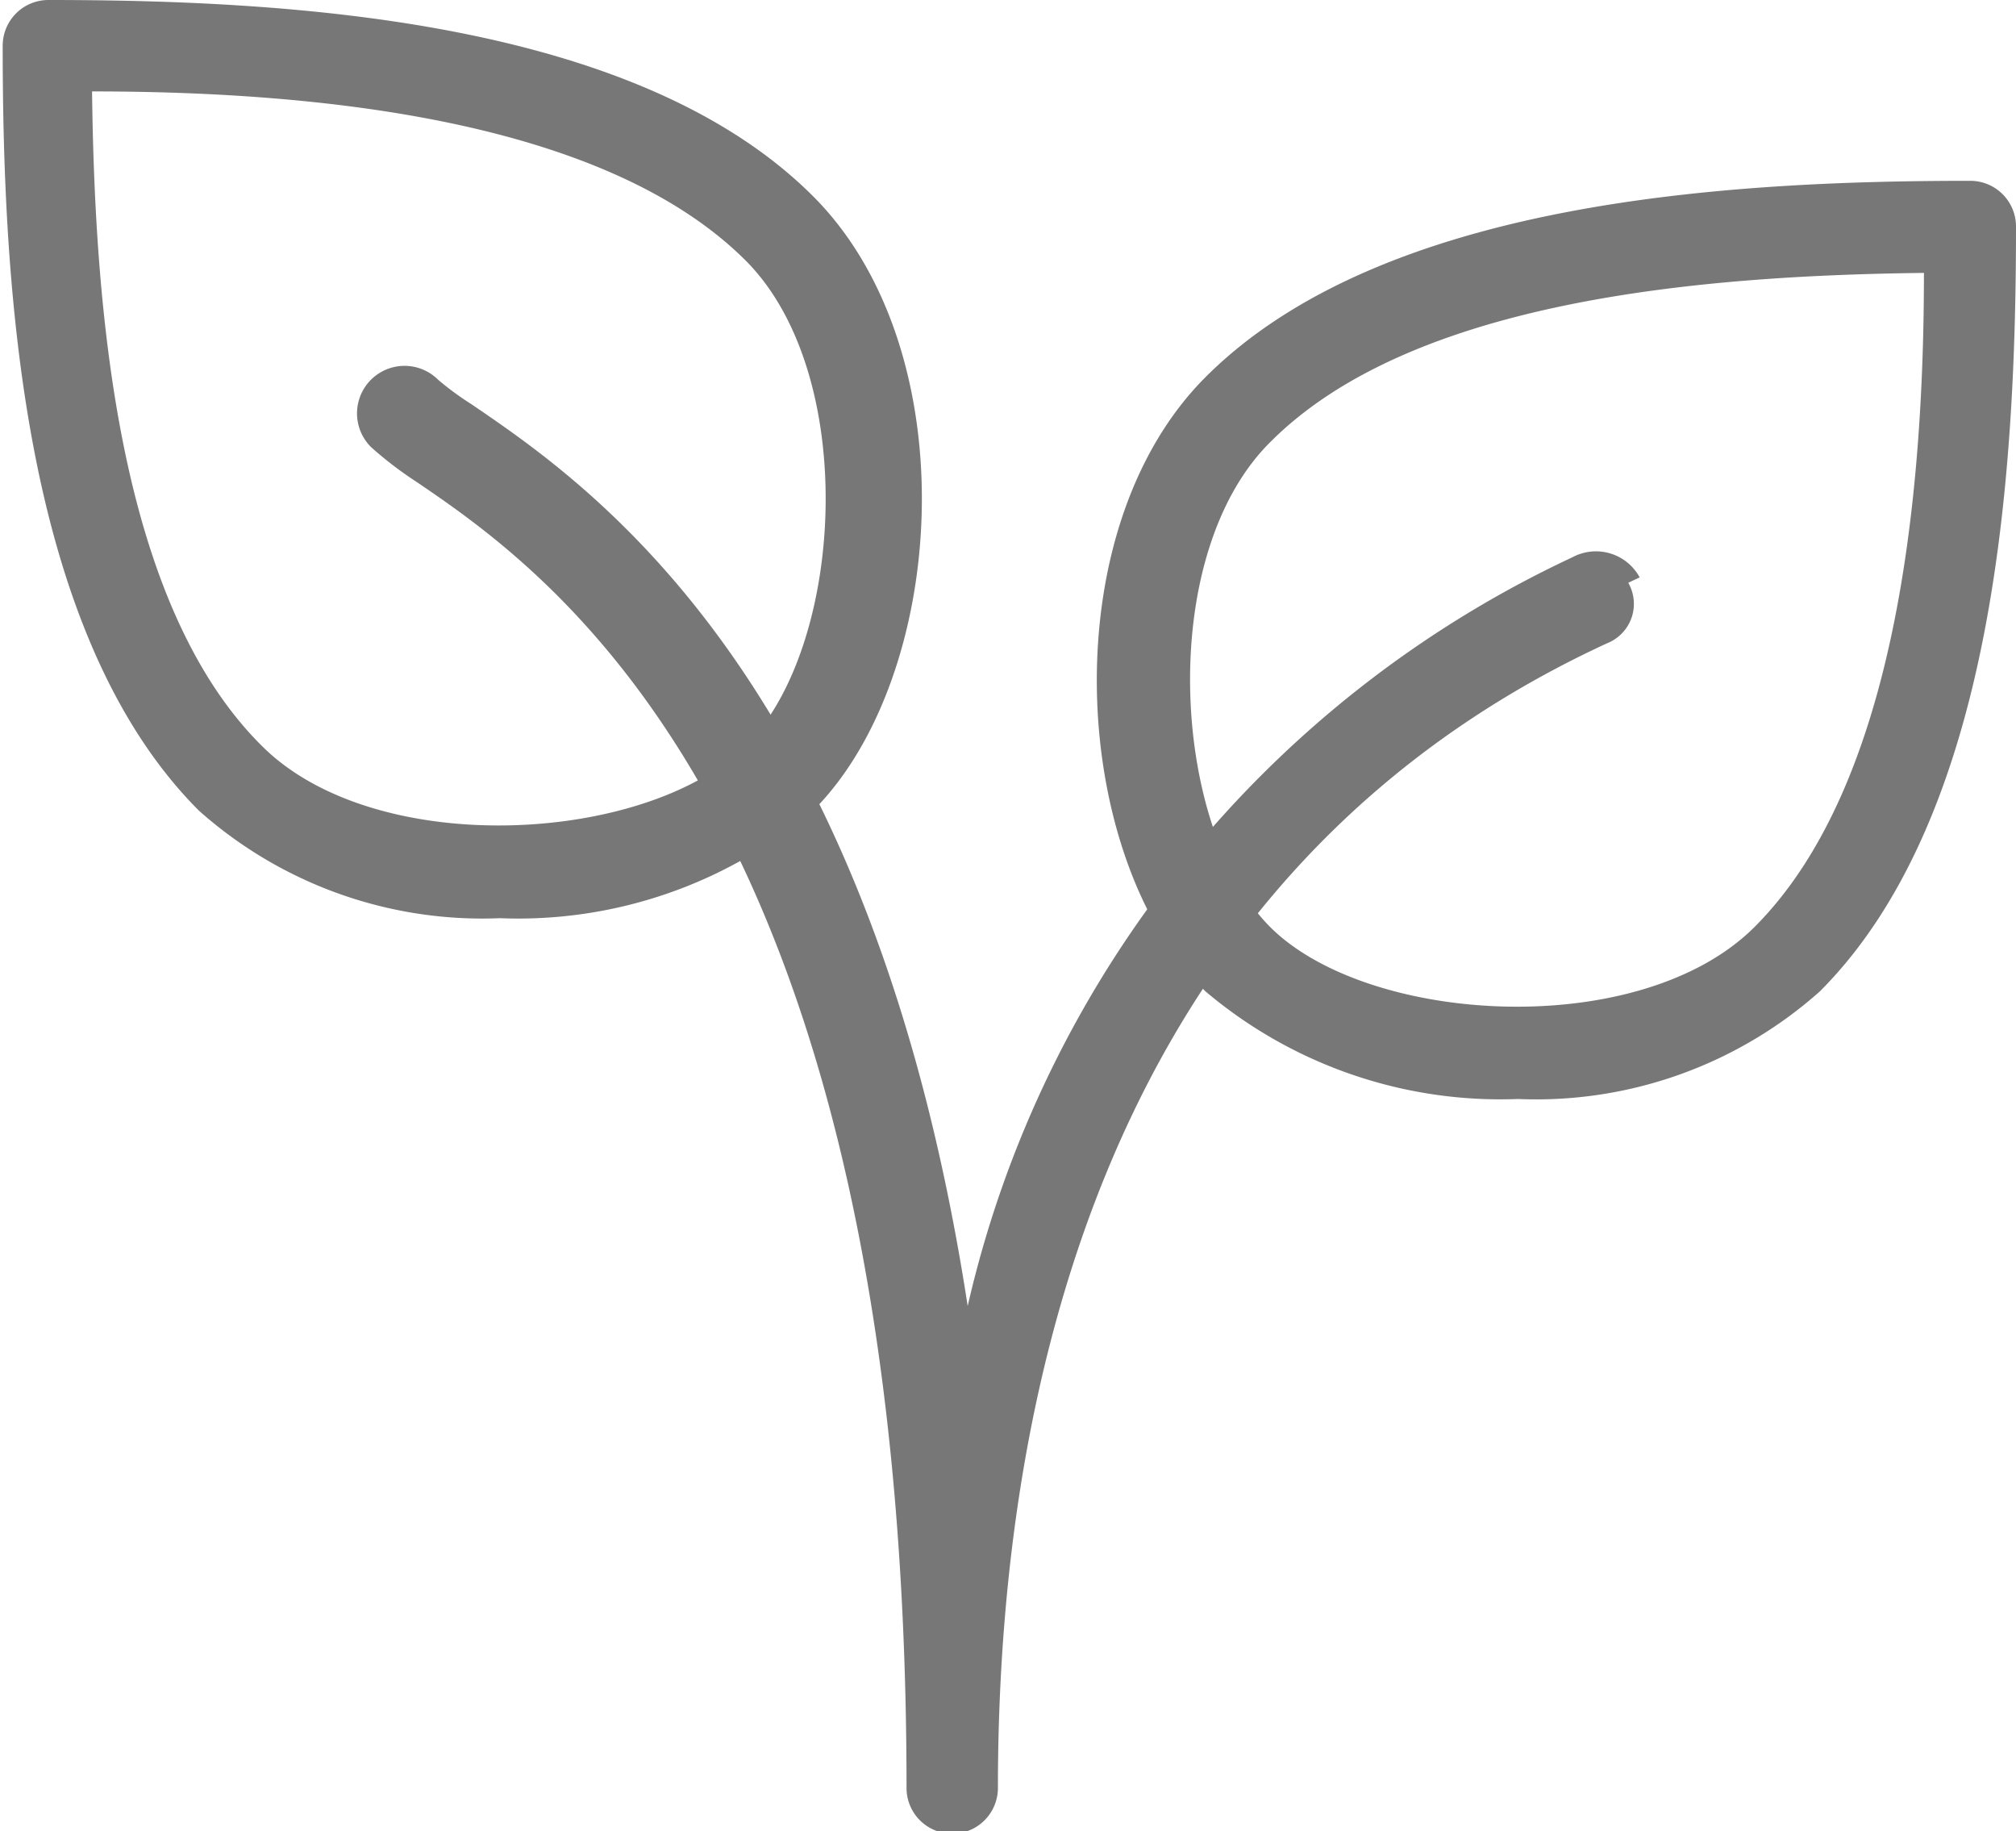
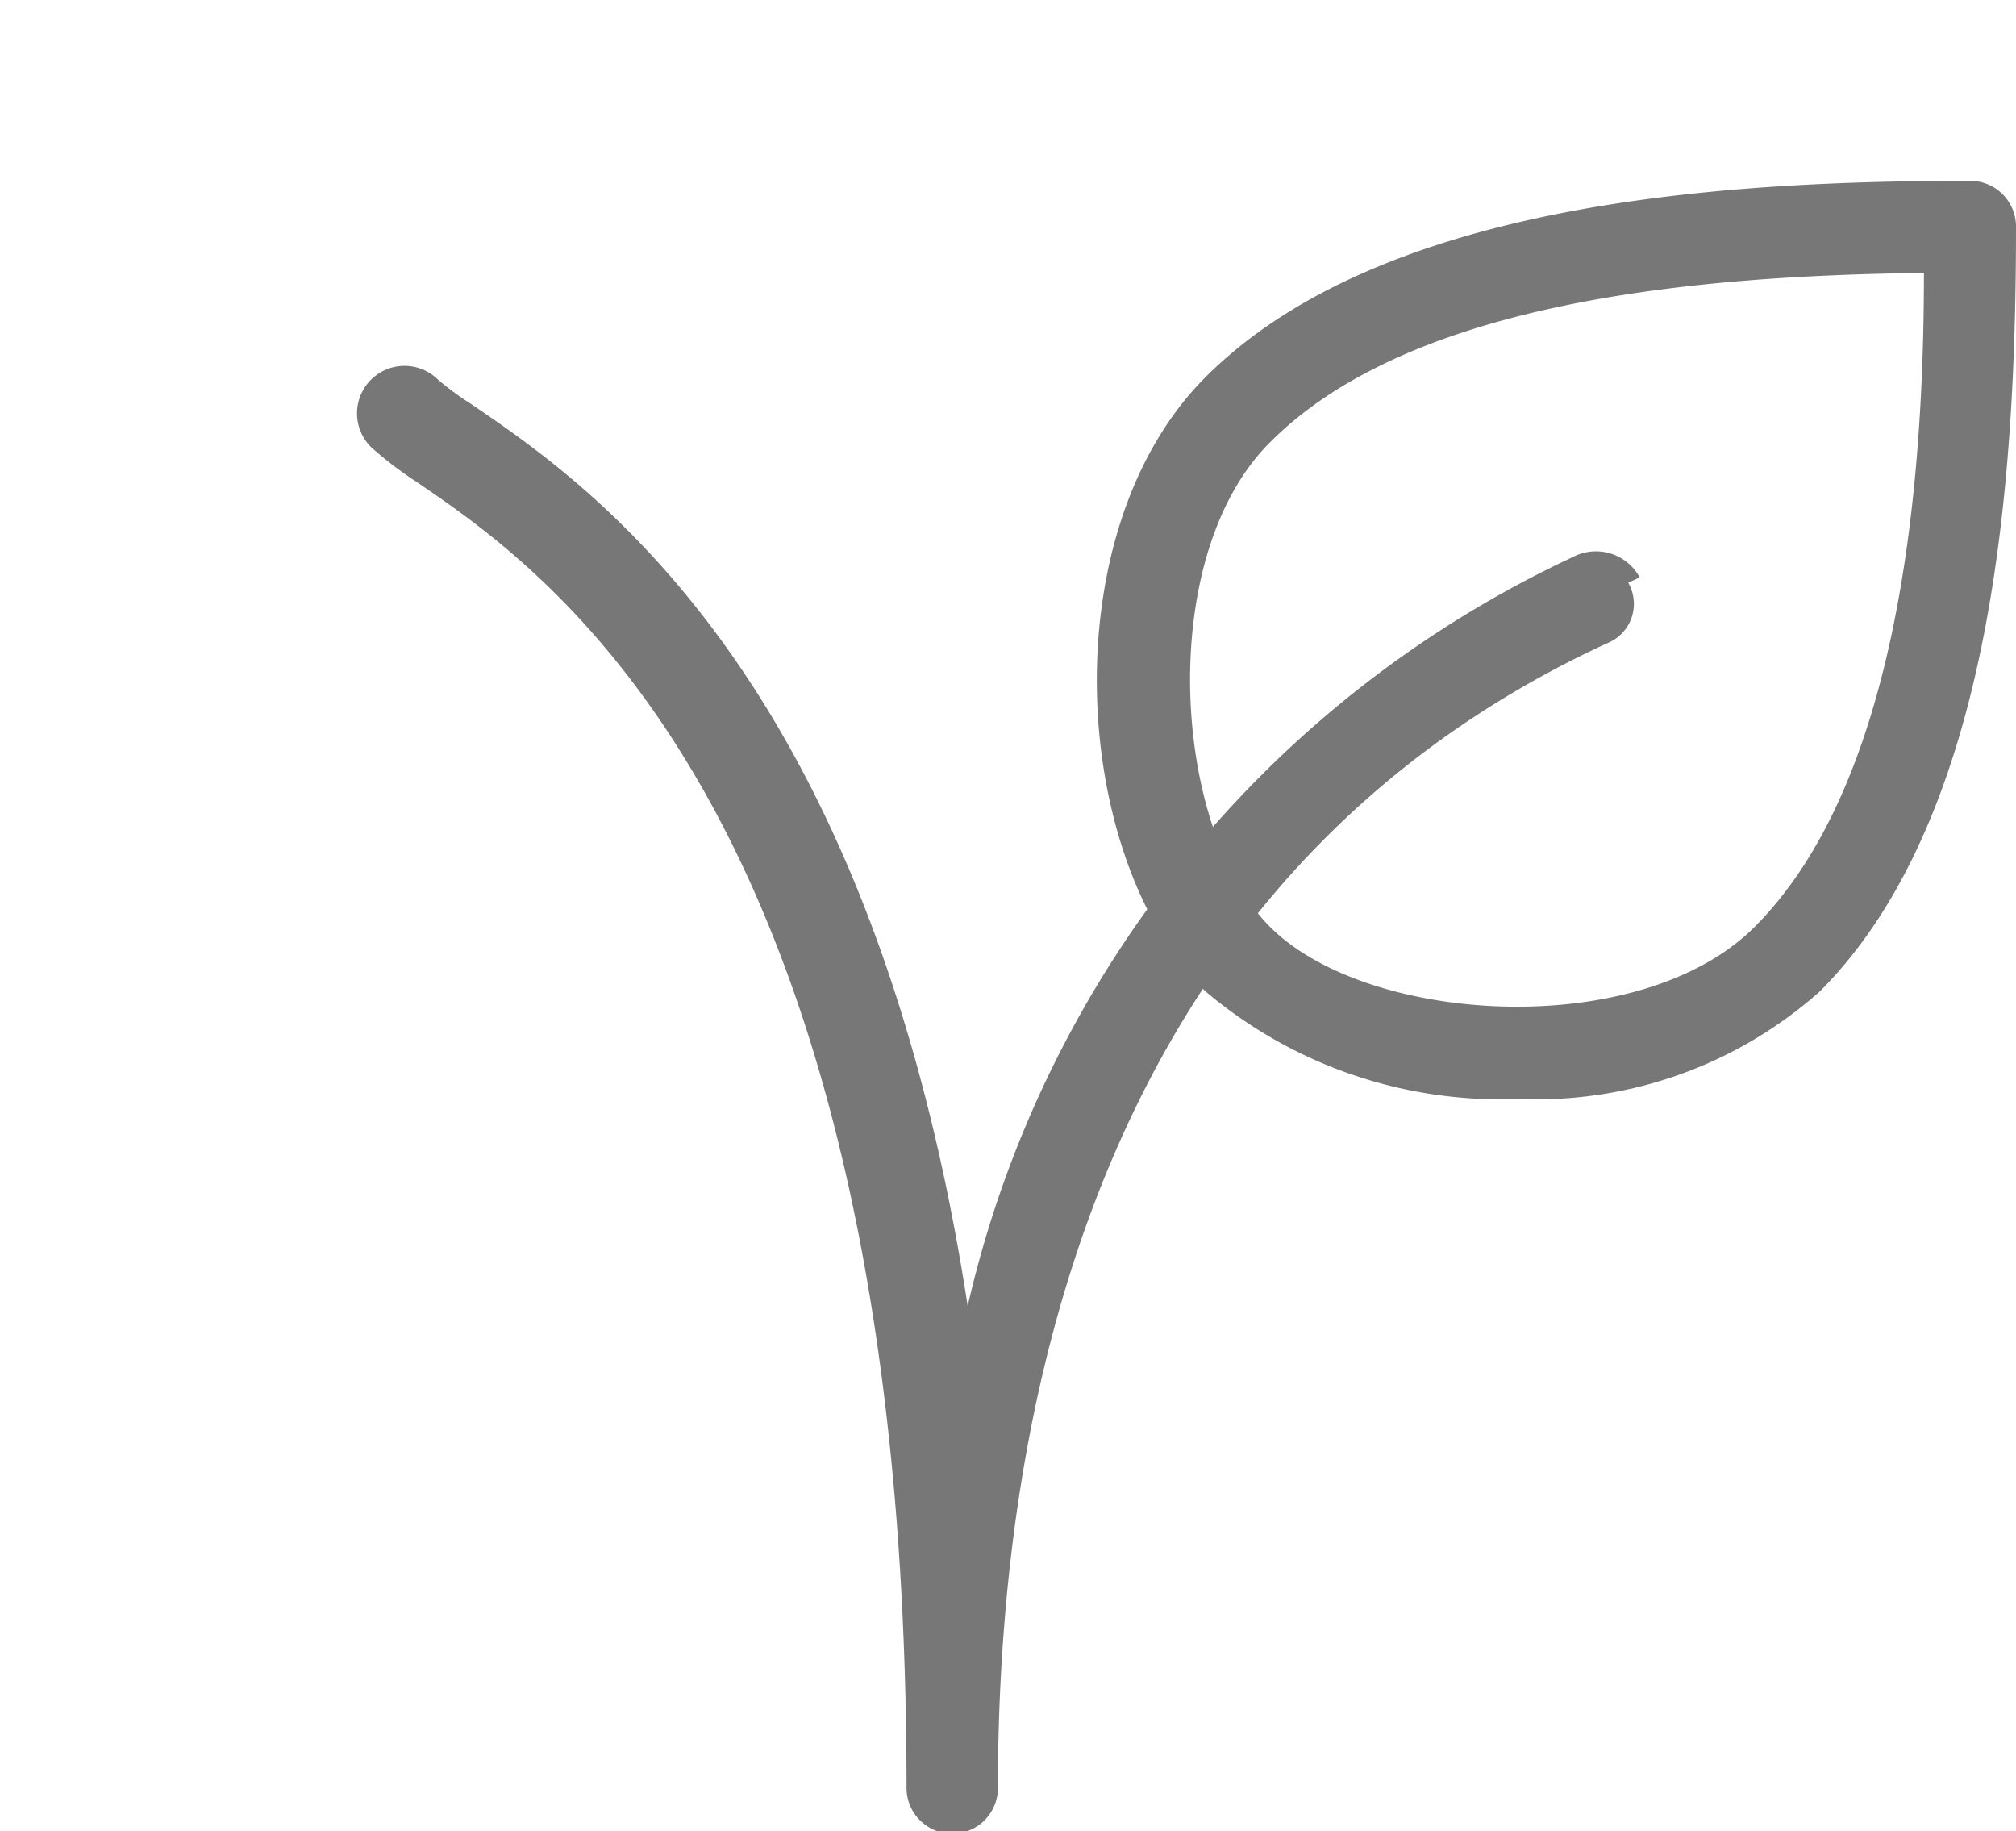
<svg xmlns="http://www.w3.org/2000/svg" id="Layer_1" data-name="Layer 1" viewBox="0 0 30 27.24">
  <defs>
    <style>.cls-1{fill:#777;}</style>
  </defs>
  <title>icon-biologic</title>
-   <path class="cls-1" d="M1026.43,940.4c-1.46,1.46-5.51,1.71-7.21,0-2.12-2.11-2.48-6.41-2.52-9.73,3.32,0,7.62.41,9.73,2.52,1.7,1.71,1.46,5.75,0,7.21m1-8.17c-2.62-2.62-7.75-2.92-11.38-2.92a0.68,0.68,0,0,0-.68.68c0,3.63.3,8.76,2.92,11.38a6.34,6.34,0,0,0,4.48,1.6,6.8,6.8,0,0,0,4.66-1.6c2-2,2.31-6.83,0-9.14" transform="translate(-1015.33 -929.31)" />
  <path class="cls-1" d="M1041.44,943.1c-1.7,1.7-5.75,1.46-7.21,0s-1.71-5.51,0-7.21c2.11-2.12,6.41-2.48,9.73-2.52,0,3.32-.41,7.62-2.52,9.73m3.21-11.1c-3.63,0-8.76.3-11.38,2.92-2.31,2.31-2,7.18,0,9.14a6.8,6.8,0,0,0,4.65,1.6,6.35,6.35,0,0,0,4.49-1.6c2.62-2.62,2.92-7.75,2.92-11.38a0.68,0.68,0,0,0-.68-0.68" transform="translate(-1015.33 -929.31)" />
  <path class="cls-1" d="M1039.73,937.9a0.74,0.74,0,0,0-1-.3,16.32,16.32,0,0,0-9,11.14c-1.44-9.36-5.61-12.21-7.39-13.42a4.4,4.4,0,0,1-.49-0.36,0.68,0.68,0,0,0-1,1,5.48,5.48,0,0,0,.68.52c2,1.36,7.29,5,7.29,19.43a0.68,0.68,0,0,0,1.36,0c0-5.84,1.57-13.53,9-17l0.11-.05a0.63,0.63,0,0,0,.27-0.88" transform="translate(-1015.33 -929.31)" />
</svg>